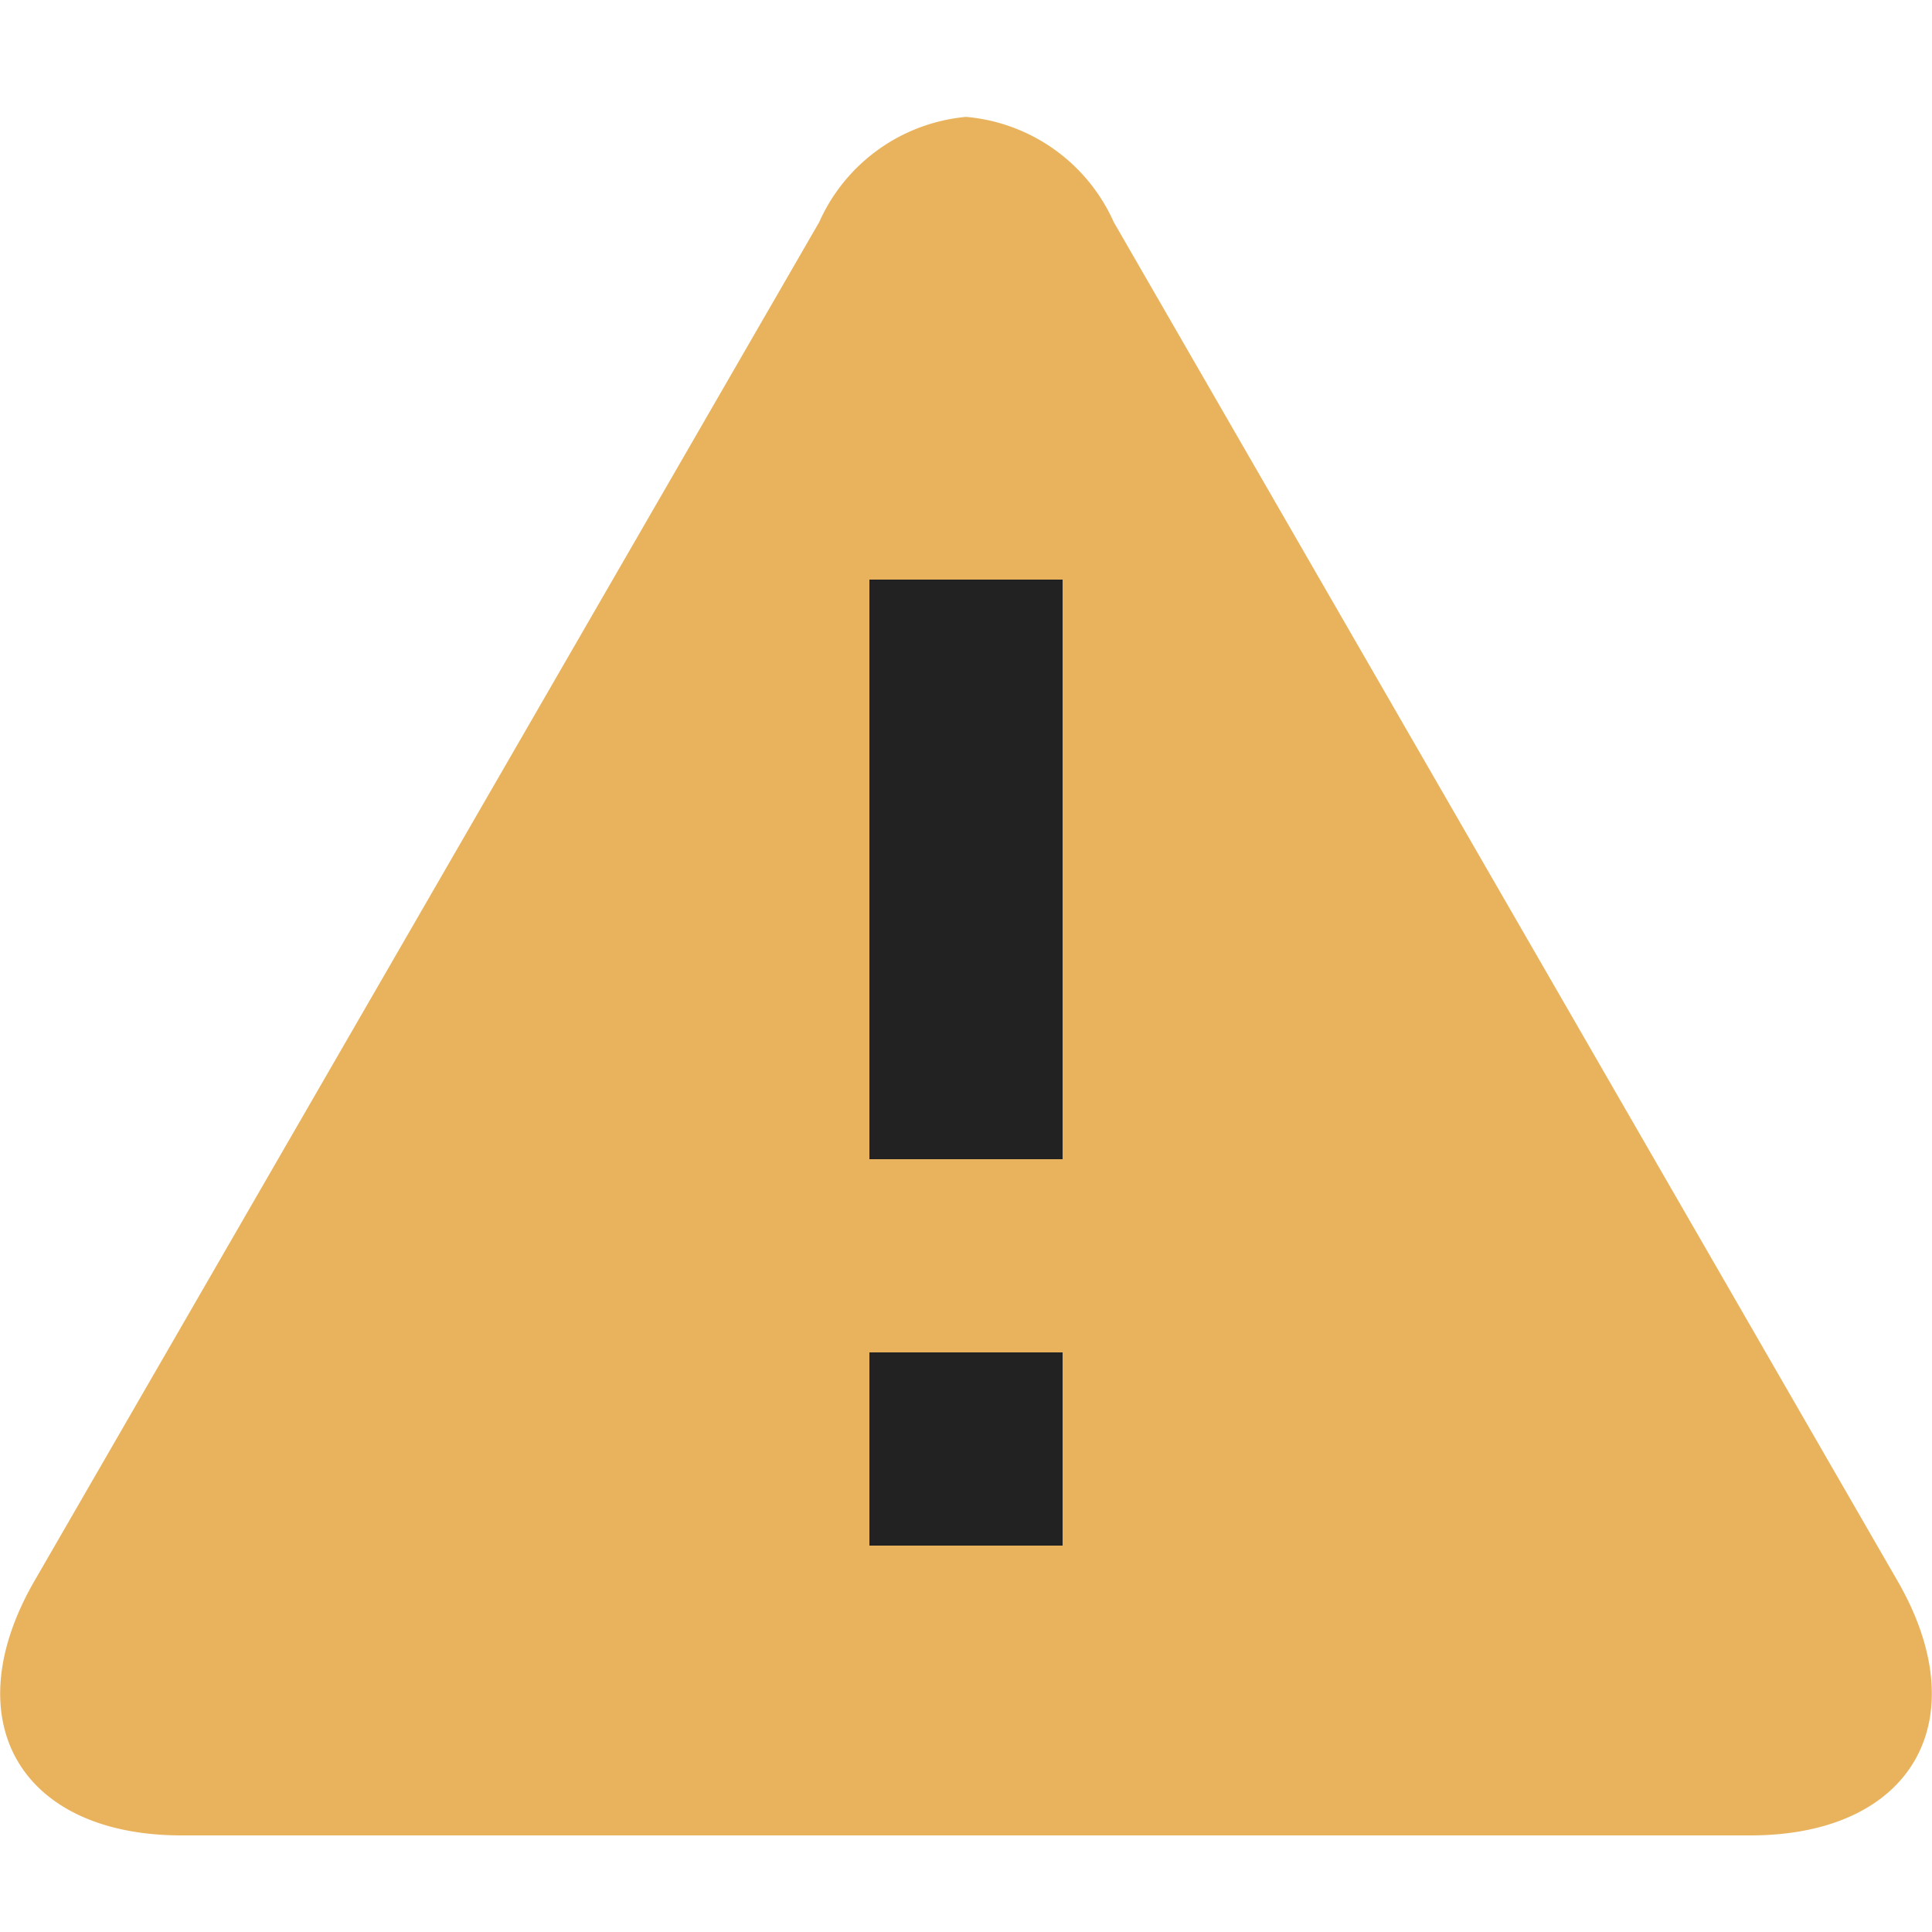
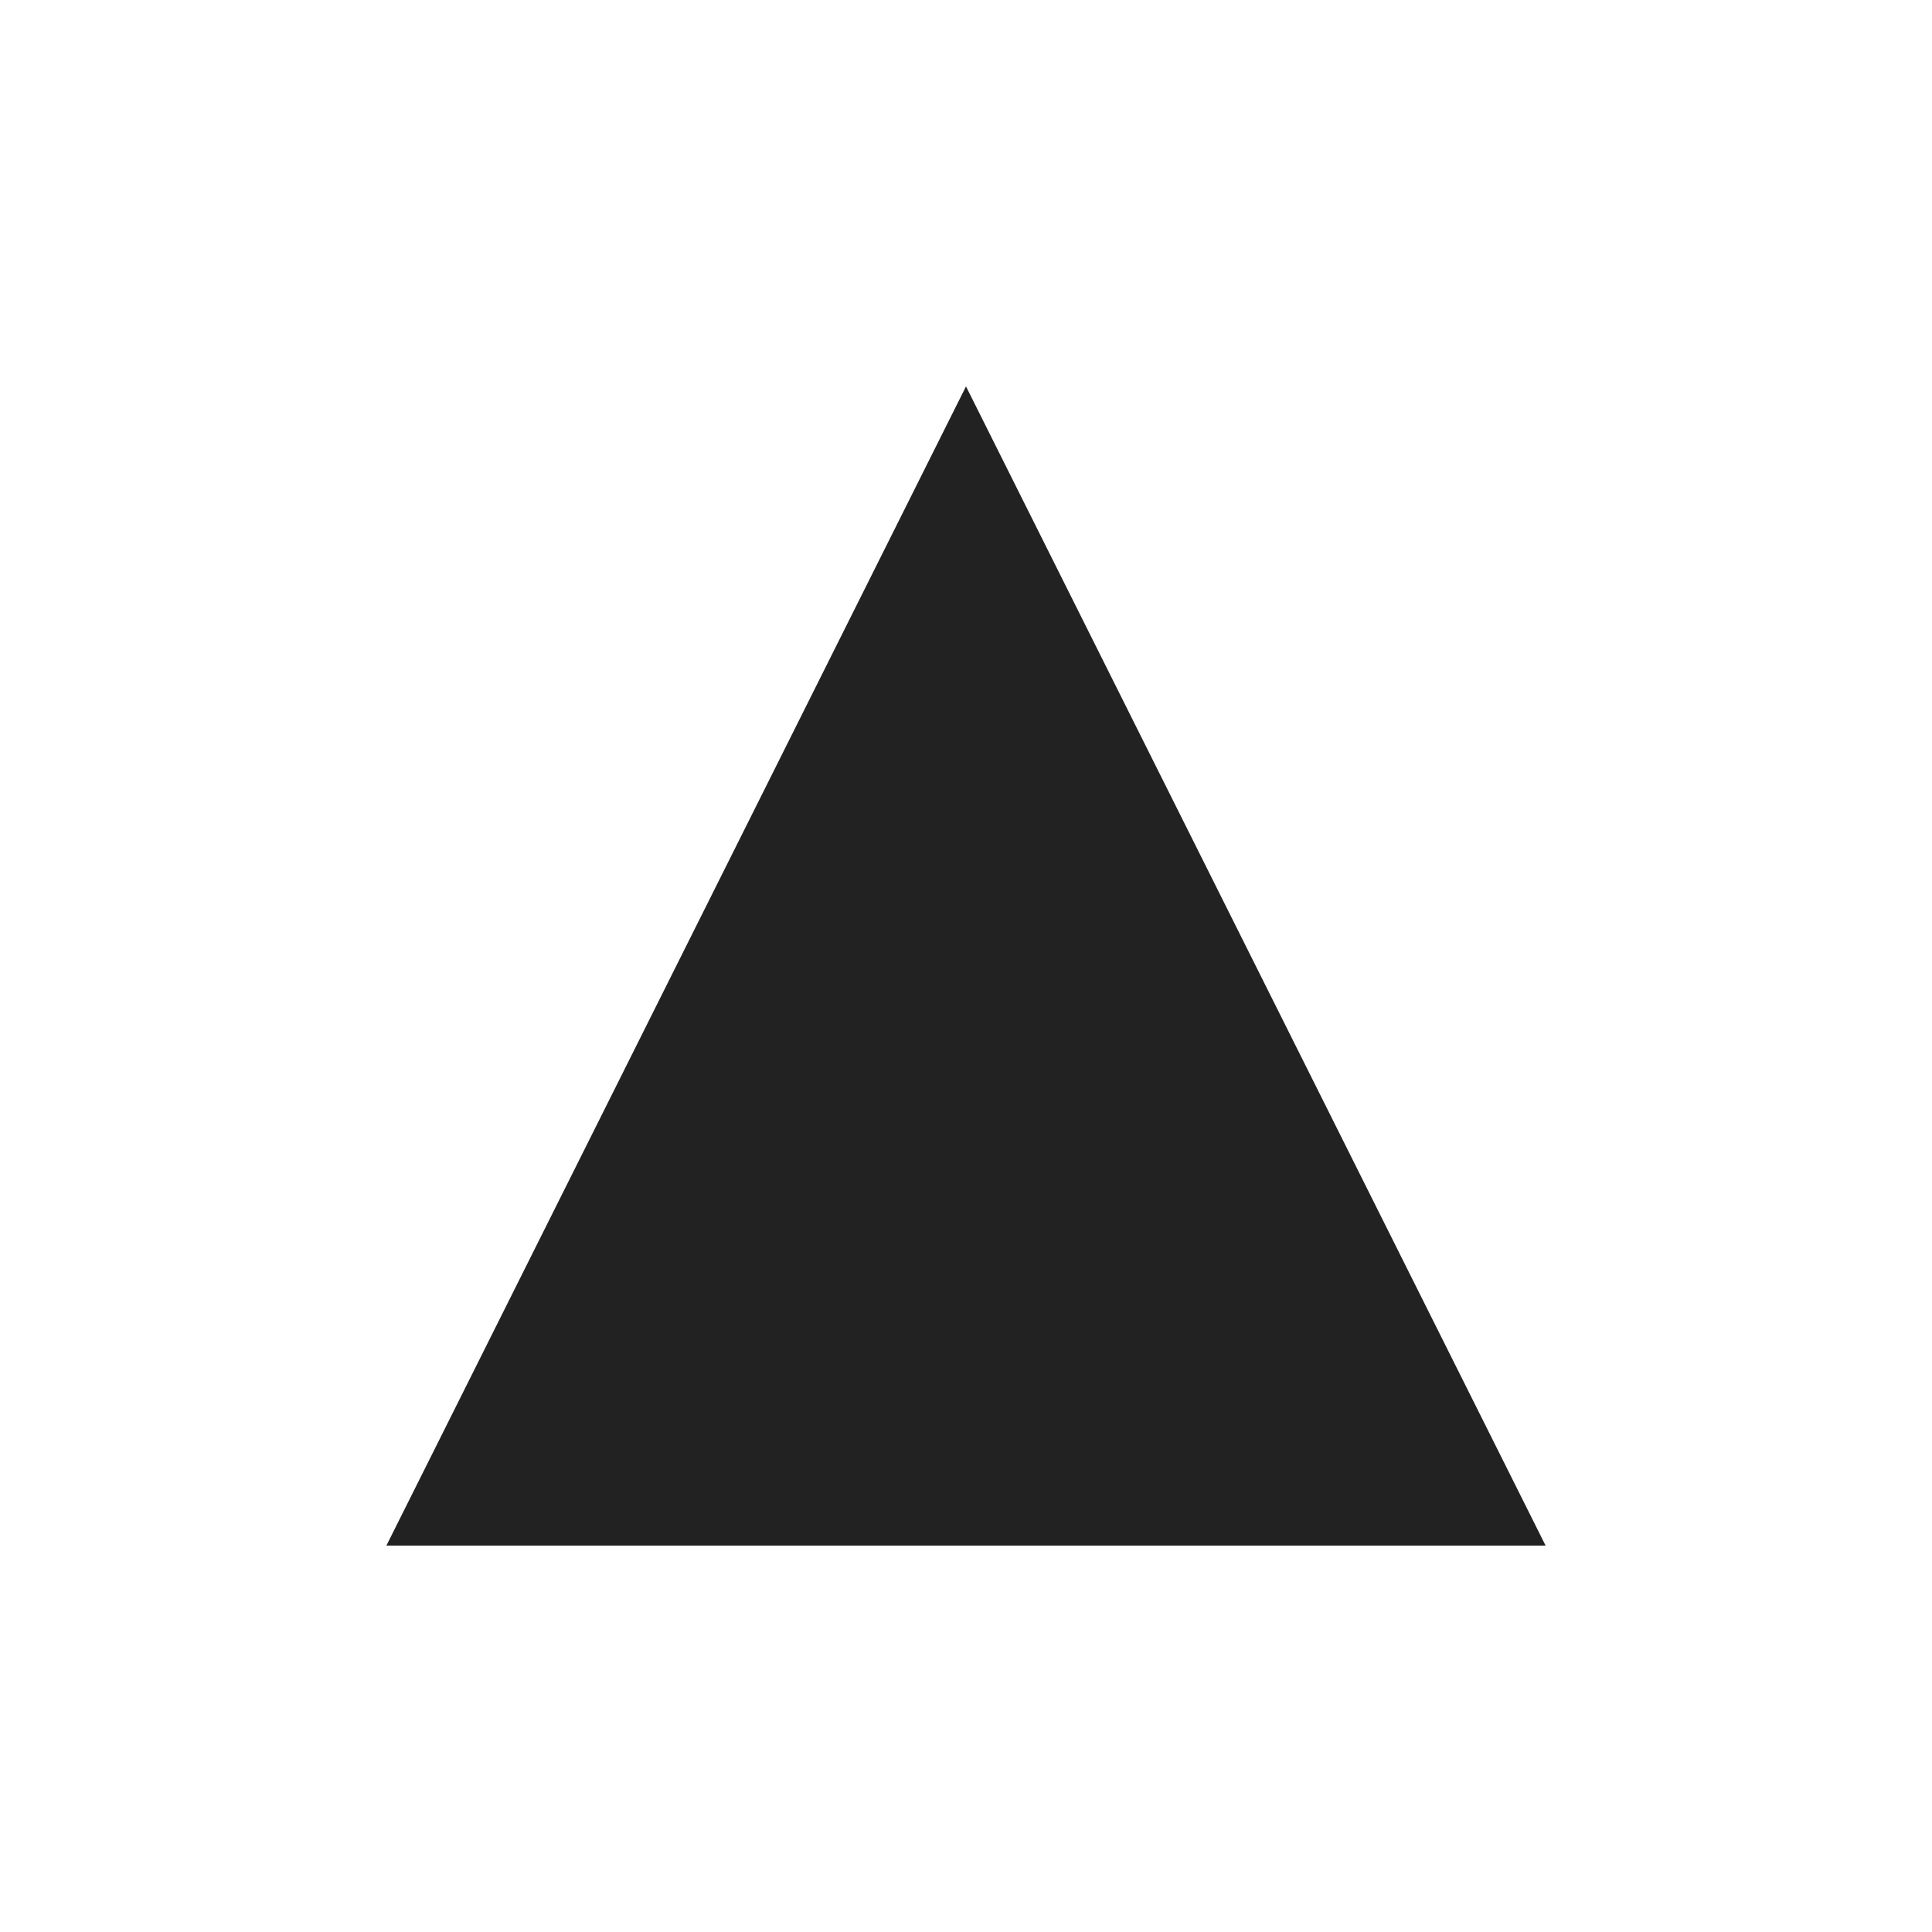
<svg xmlns="http://www.w3.org/2000/svg" viewBox="0 0 20 20">
  <path style="fill: #222222" d="M10,4 4,16 16,16 z" />
-   <path style="fill: #E9B35D" d="M19.64 16.36L11.53 2.3A1.85 1.85 0 0 0 10 1.21 1.85 1.85 0 0 0 8.48 2.3L.36 16.36C-.48 17.81.21 19 1.88 19h16.24c1.67 0 2.36-1.19 1.52-2.64zM11 16H9v-2h2zm0-4H9V6h2z" />
</svg>